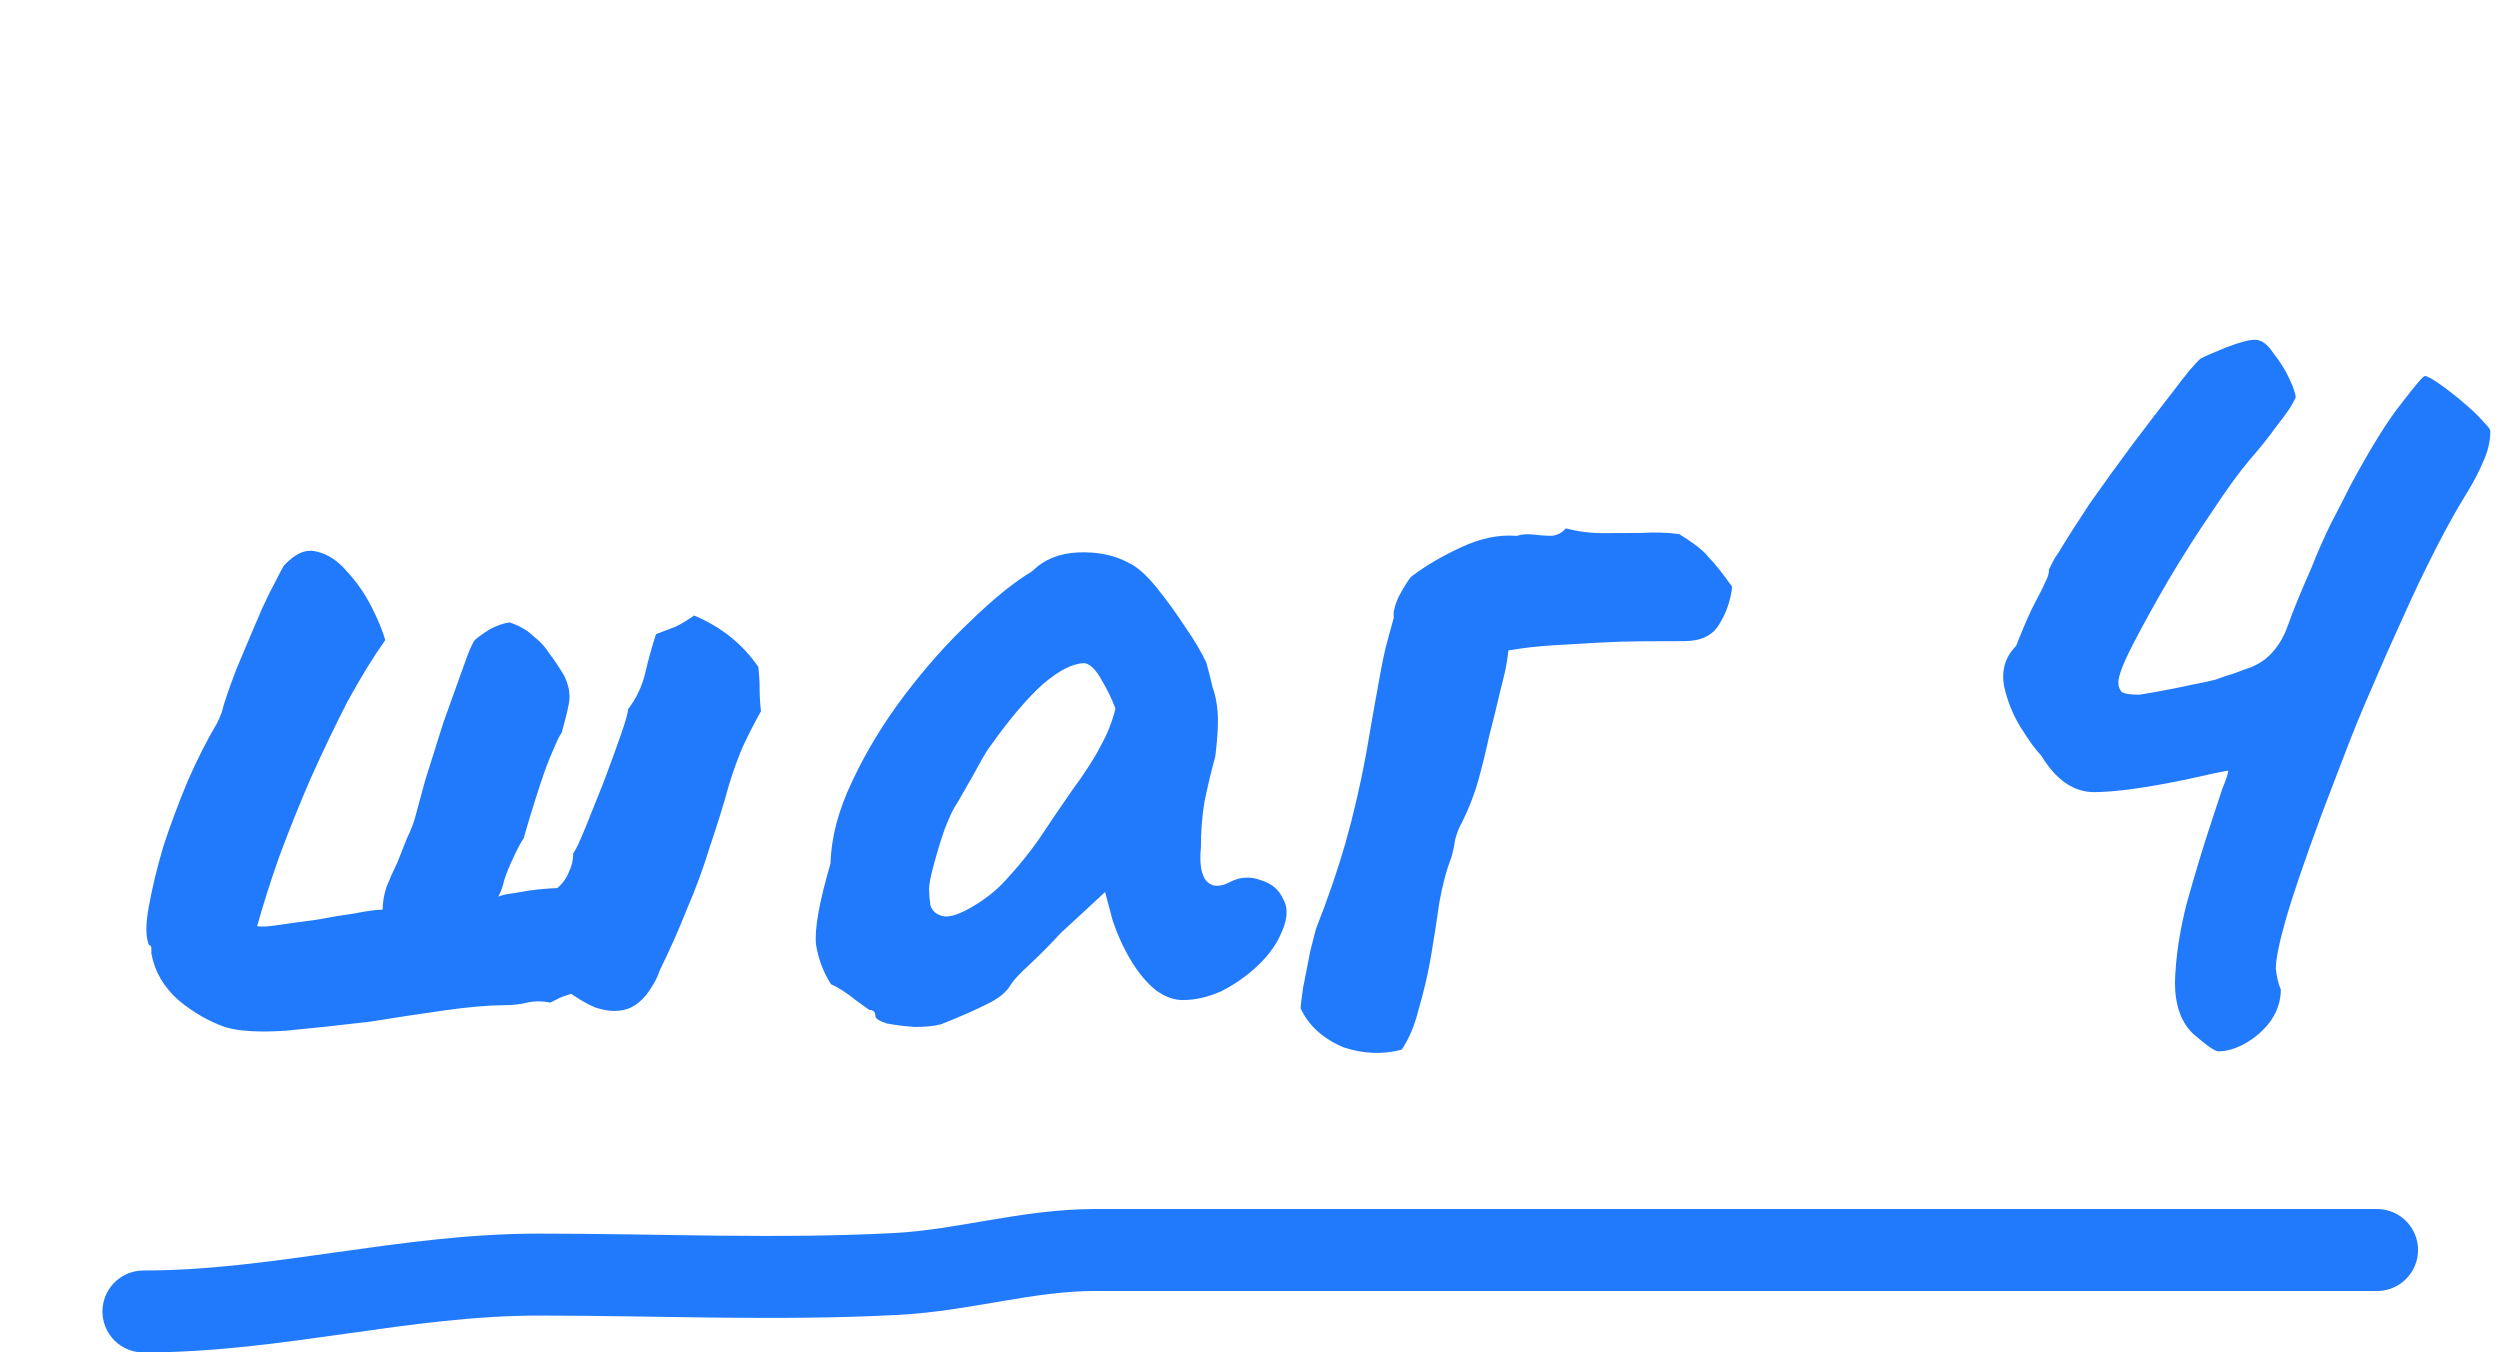
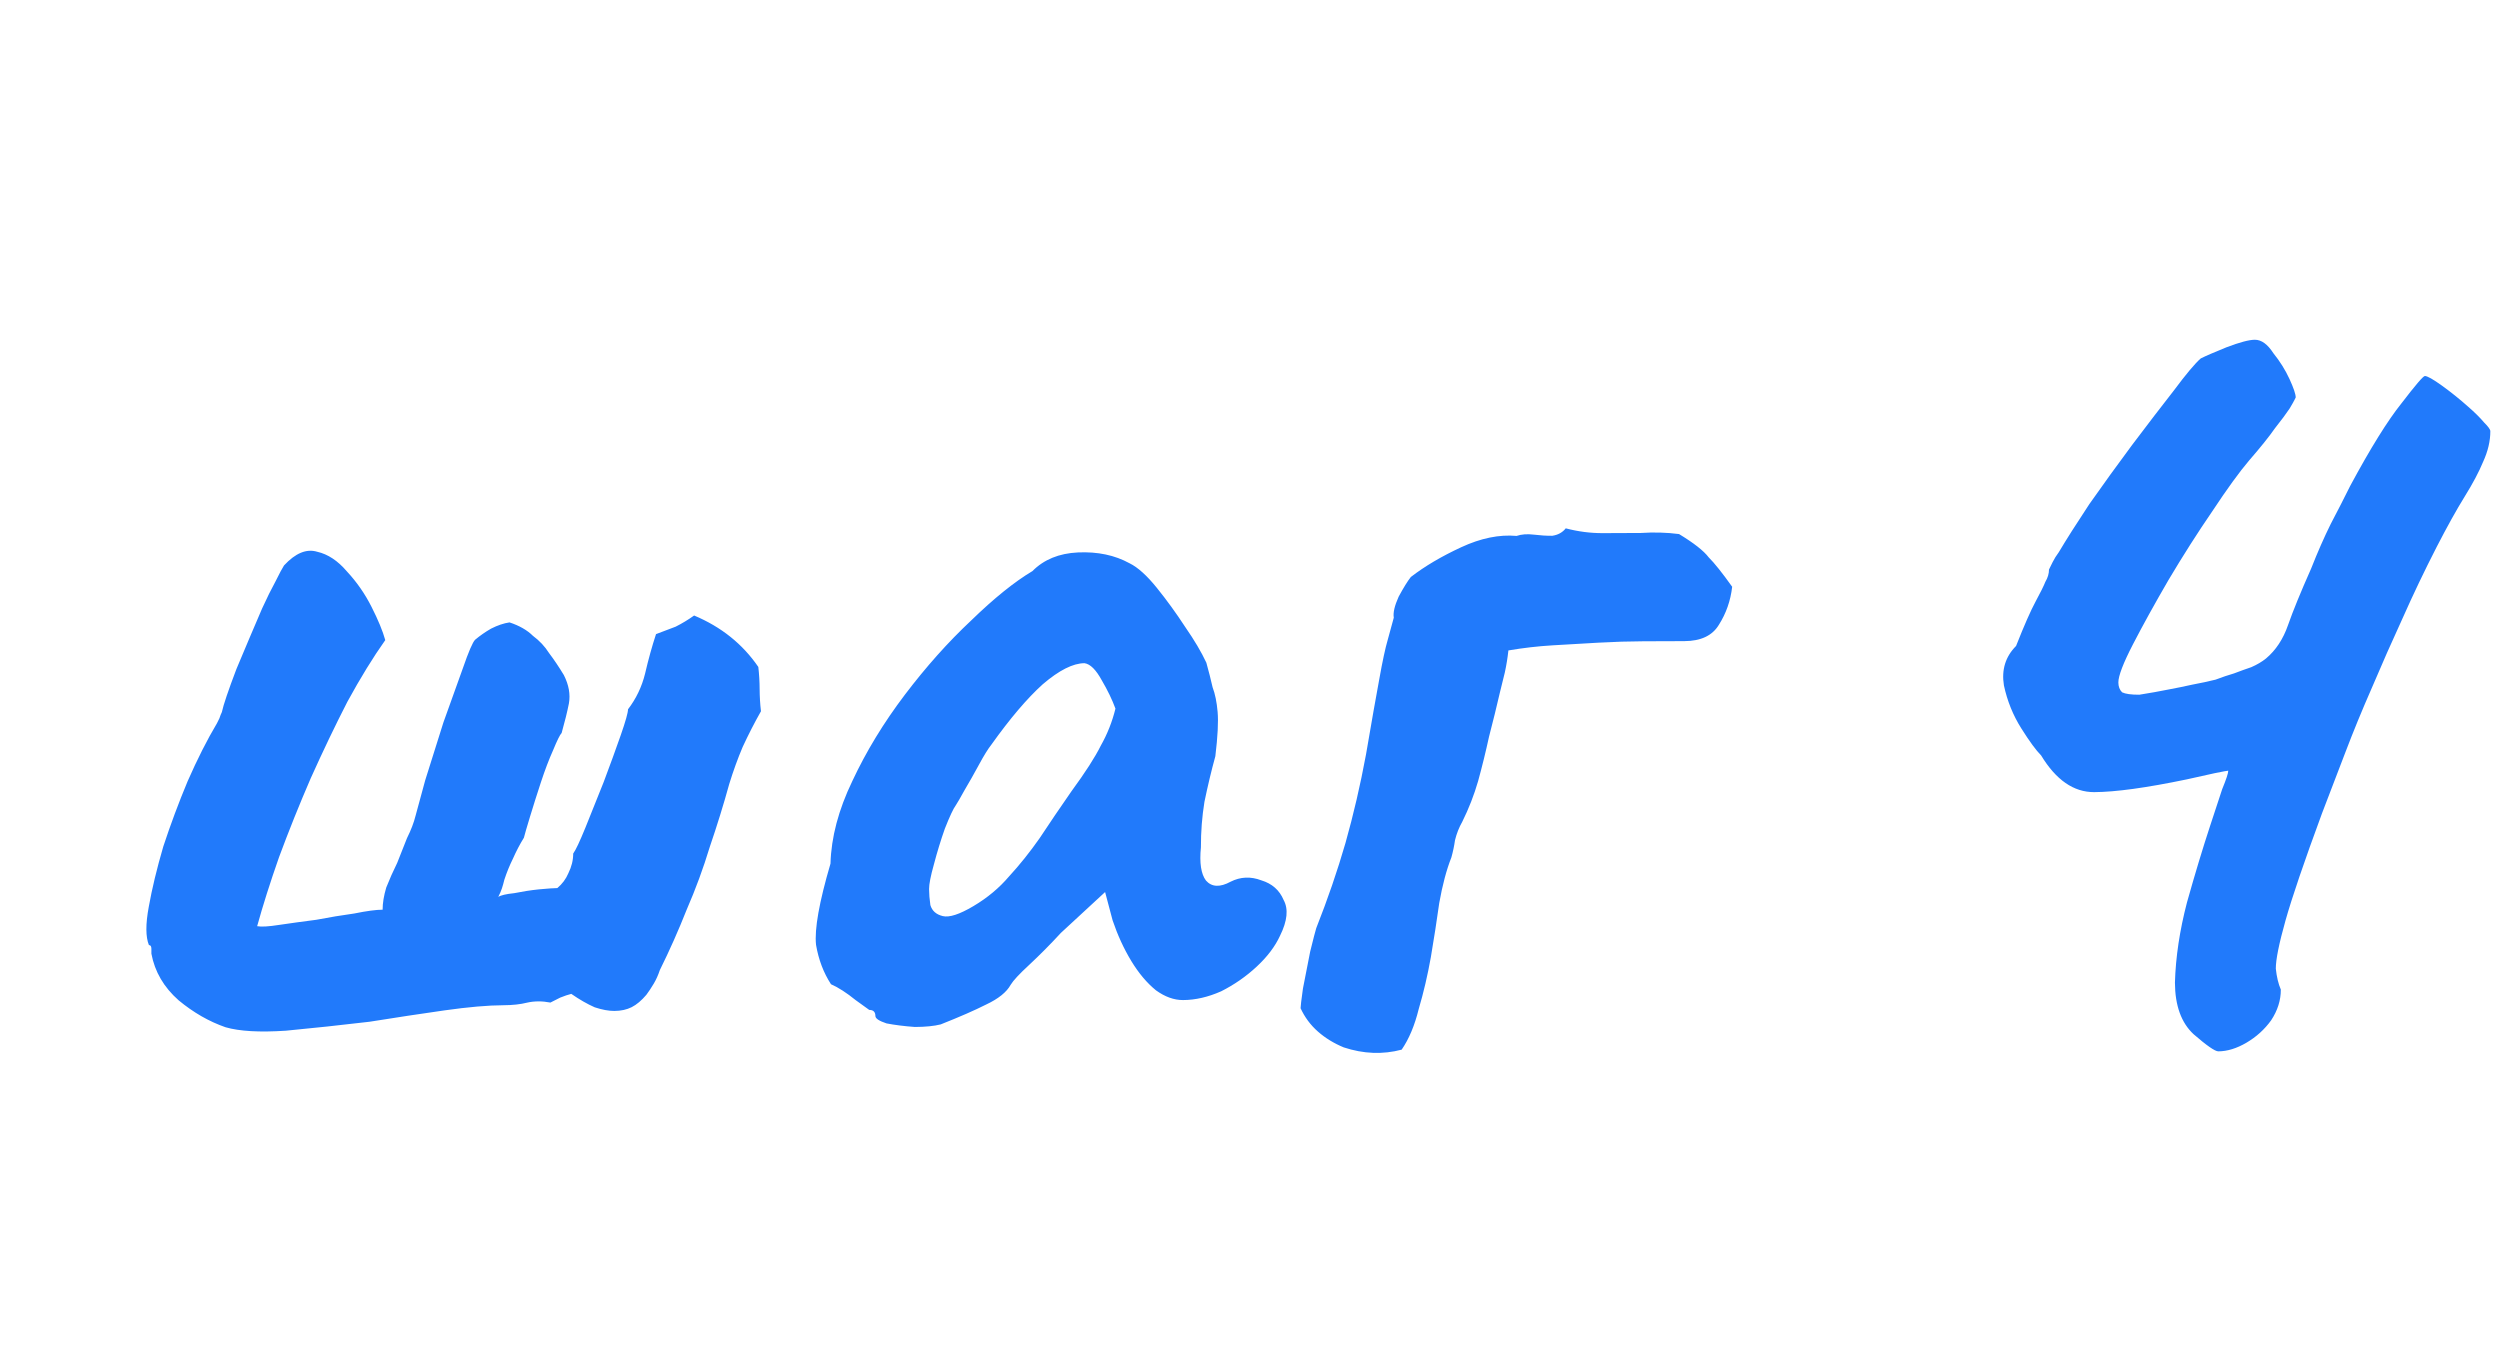
<svg xmlns="http://www.w3.org/2000/svg" width="122" height="66" viewBox="0 0 122 66" fill="none">
  <path d="M11.007 50.13C10.205 49.852 9.442 49.415 8.719 48.817C7.996 48.179 7.552 47.42 7.388 46.54C7.388 46.46 7.388 46.38 7.388 46.3C7.387 46.179 7.347 46.12 7.267 46.12C7.105 45.72 7.102 45.099 7.259 44.258C7.416 43.376 7.652 42.394 7.968 41.312C8.325 40.229 8.721 39.166 9.157 38.123C9.633 37.04 10.11 36.097 10.588 35.295C10.627 35.214 10.667 35.134 10.707 35.054C10.746 34.934 10.786 34.833 10.826 34.753C10.904 34.392 11.142 33.691 11.538 32.648C11.975 31.605 12.391 30.622 12.788 29.7C13.026 29.178 13.245 28.737 13.443 28.376C13.642 27.974 13.781 27.714 13.861 27.593C14.419 26.99 14.959 26.768 15.48 26.926C16.001 27.044 16.483 27.363 16.925 27.881C17.408 28.4 17.811 28.979 18.133 29.619C18.456 30.258 18.679 30.798 18.801 31.238C18.203 32.081 17.587 33.084 16.951 34.248C16.354 35.412 15.759 36.656 15.163 37.98C14.608 39.263 14.092 40.547 13.617 41.83C13.181 43.073 12.825 44.196 12.549 45.198C12.749 45.237 13.11 45.216 13.63 45.134C14.19 45.051 14.79 44.969 15.431 44.886C16.071 44.764 16.691 44.661 17.292 44.578C17.892 44.456 18.352 44.394 18.672 44.393C18.671 44.072 18.73 43.712 18.849 43.311C19.007 42.91 19.186 42.509 19.384 42.107C19.543 41.706 19.701 41.305 19.86 40.904C20.059 40.503 20.197 40.142 20.276 39.821C20.355 39.541 20.513 38.959 20.75 38.078C21.027 37.195 21.323 36.253 21.64 35.251C21.996 34.248 22.313 33.366 22.59 32.604C22.867 31.802 23.066 31.341 23.185 31.22C23.425 31.019 23.684 30.838 23.964 30.677C24.284 30.515 24.584 30.414 24.864 30.373C25.345 30.531 25.726 30.75 26.008 31.029C26.329 31.268 26.59 31.547 26.792 31.867C27.034 32.186 27.275 32.545 27.517 32.945C27.759 33.425 27.841 33.885 27.763 34.326C27.684 34.726 27.566 35.207 27.408 35.769C27.328 35.849 27.189 36.13 26.991 36.611C26.793 37.052 26.594 37.574 26.396 38.175C26.199 38.777 26.021 39.338 25.863 39.859C25.704 40.38 25.606 40.721 25.566 40.882C25.367 41.203 25.189 41.544 25.03 41.905C24.871 42.226 24.732 42.567 24.613 42.928C24.574 43.088 24.535 43.228 24.495 43.349C24.455 43.469 24.396 43.609 24.316 43.77C24.436 43.689 24.696 43.628 25.096 43.586C25.497 43.505 25.897 43.443 26.297 43.401C26.737 43.36 27.038 43.339 27.198 43.338C27.437 43.137 27.617 42.896 27.736 42.615C27.895 42.294 27.973 41.973 27.972 41.653C28.091 41.492 28.29 41.071 28.568 40.389C28.845 39.707 29.143 38.965 29.46 38.163C29.777 37.321 30.054 36.559 30.292 35.877C30.529 35.196 30.648 34.775 30.647 34.614C31.046 34.092 31.323 33.511 31.481 32.869C31.639 32.188 31.816 31.546 32.014 30.945C32.334 30.824 32.654 30.702 32.974 30.581C33.294 30.419 33.593 30.238 33.873 30.037C35.196 30.592 36.241 31.429 37.006 32.547C37.047 32.907 37.069 33.267 37.07 33.628C37.072 33.988 37.093 34.349 37.135 34.709C36.817 35.271 36.519 35.853 36.241 36.454C36.003 37.016 35.785 37.617 35.587 38.259C35.311 39.261 34.994 40.284 34.638 41.326C34.322 42.368 33.946 43.391 33.509 44.394C33.113 45.397 32.676 46.38 32.199 47.343C32.12 47.583 32.021 47.804 31.902 48.004C31.782 48.205 31.663 48.386 31.543 48.546C31.304 48.828 31.065 49.029 30.825 49.15C30.585 49.271 30.305 49.332 29.985 49.334C29.704 49.335 29.384 49.276 29.023 49.157C28.662 48.998 28.281 48.78 27.879 48.501C27.719 48.542 27.539 48.602 27.339 48.683C27.179 48.764 27.02 48.845 26.86 48.925C26.459 48.847 26.078 48.848 25.718 48.93C25.398 49.011 25.018 49.053 24.578 49.055C23.817 49.058 22.856 49.142 21.695 49.306C20.535 49.471 19.314 49.656 18.034 49.861C16.633 50.027 15.272 50.173 13.951 50.298C12.67 50.383 11.688 50.327 11.007 50.13ZM45.906 49.991C45.585 50.072 45.165 50.114 44.645 50.116C44.124 50.078 43.663 50.02 43.262 49.942C42.901 49.823 42.721 49.703 42.72 49.583C42.719 49.383 42.619 49.283 42.419 49.284C42.419 49.284 42.198 49.125 41.756 48.806C41.314 48.448 40.913 48.189 40.552 48.03C40.189 47.471 39.946 46.831 39.823 46.111C39.74 45.35 39.975 44.028 40.528 42.144C40.563 40.862 40.919 39.519 41.594 38.115C42.269 36.671 43.124 35.266 44.16 33.9C45.196 32.535 46.272 31.329 47.389 30.283C48.506 29.198 49.504 28.393 50.383 27.869C50.941 27.306 51.681 27.003 52.602 26.959C53.563 26.915 54.404 27.092 55.127 27.49C55.528 27.688 55.97 28.087 56.453 28.686C56.936 29.284 57.399 29.923 57.842 30.602C58.285 31.241 58.628 31.821 58.87 32.34C58.992 32.78 59.094 33.18 59.175 33.54C59.297 33.86 59.378 34.26 59.42 34.741C59.462 35.221 59.425 35.942 59.309 36.904C59.111 37.625 58.934 38.367 58.777 39.128C58.66 39.849 58.602 40.59 58.605 41.351C58.528 42.112 58.611 42.653 58.852 42.972C59.134 43.291 59.534 43.31 60.054 43.027C60.533 42.785 61.034 42.763 61.555 42.961C62.076 43.12 62.438 43.438 62.64 43.918C62.882 44.358 62.824 44.938 62.467 45.661C62.228 46.182 61.85 46.684 61.331 47.167C60.813 47.65 60.234 48.052 59.594 48.375C58.955 48.658 58.335 48.801 57.734 48.803C57.293 48.805 56.852 48.646 56.411 48.328C55.969 47.969 55.566 47.49 55.203 46.891C54.841 46.292 54.538 45.632 54.295 44.912L53.929 43.532L51.774 45.523C51.256 46.086 50.737 46.608 50.219 47.091C49.74 47.533 49.441 47.855 49.322 48.056C49.123 48.417 48.724 48.739 48.124 49.021C47.565 49.304 46.825 49.627 45.906 49.991ZM47.504 44.218C48.184 43.815 48.762 43.332 49.241 42.77C49.759 42.207 50.257 41.585 50.735 40.902C51.212 40.179 51.73 39.416 52.288 38.613C52.965 37.69 53.442 36.947 53.72 36.385C54.038 35.823 54.276 35.222 54.434 34.58C54.272 34.14 54.05 33.681 53.768 33.201C53.485 32.682 53.204 32.403 52.923 32.364C52.363 32.366 51.684 32.709 50.885 33.393C50.127 34.077 49.29 35.061 48.374 36.346C48.215 36.547 48.016 36.868 47.777 37.31C47.539 37.751 47.3 38.172 47.062 38.574C46.863 38.935 46.724 39.176 46.644 39.296C46.524 39.457 46.346 39.838 46.108 40.44C45.91 41.001 45.732 41.583 45.574 42.184C45.416 42.745 45.338 43.146 45.339 43.386C45.34 43.626 45.361 43.886 45.402 44.167C45.483 44.447 45.684 44.626 46.005 44.705C46.325 44.784 46.825 44.621 47.504 44.218ZM68.401 51.223C67.481 51.467 66.54 51.431 65.578 51.114C65.096 50.916 64.675 50.658 64.313 50.339C63.951 50.02 63.67 49.64 63.468 49.201C63.467 49.121 63.506 48.8 63.584 48.239C63.702 47.638 63.819 47.037 63.937 46.436C64.095 45.794 64.194 45.414 64.233 45.293C64.788 43.89 65.263 42.506 65.658 41.143C66.053 39.74 66.388 38.297 66.662 36.814C66.936 35.211 67.151 33.989 67.308 33.148C67.465 32.266 67.603 31.625 67.721 31.224C67.84 30.783 67.938 30.422 68.017 30.142C67.976 29.901 68.055 29.561 68.254 29.119C68.492 28.678 68.691 28.357 68.85 28.156C69.529 27.633 70.348 27.149 71.307 26.705C72.267 26.26 73.167 26.077 74.008 26.153C74.248 26.072 74.528 26.051 74.849 26.09C75.169 26.129 75.47 26.148 75.75 26.146C76.03 26.105 76.25 25.984 76.409 25.783C77.011 25.941 77.612 26.019 78.212 26.017C78.853 26.014 79.474 26.012 80.074 26.009C80.715 25.967 81.336 25.984 81.937 26.062C82.659 26.5 83.141 26.878 83.383 27.197C83.664 27.477 84.046 27.956 84.53 28.634C84.452 29.316 84.234 29.937 83.876 30.499C83.558 31.021 82.998 31.284 82.198 31.287C81.877 31.288 81.537 31.289 81.176 31.291C80.856 31.292 80.536 31.293 80.215 31.294C79.495 31.297 78.754 31.32 77.993 31.363C77.272 31.406 76.532 31.449 75.771 31.492C75.051 31.535 74.33 31.618 73.61 31.741C73.571 32.102 73.513 32.462 73.434 32.823C73.355 33.144 73.276 33.464 73.197 33.785C73.04 34.466 72.863 35.188 72.665 35.95C72.508 36.671 72.331 37.392 72.133 38.114C71.936 38.796 71.678 39.457 71.36 40.099C71.201 40.38 71.082 40.681 71.004 41.002C70.965 41.282 70.906 41.563 70.827 41.843C70.589 42.445 70.391 43.187 70.235 44.068C70.118 44.91 69.981 45.791 69.825 46.713C69.668 47.594 69.471 48.436 69.234 49.238C69.037 50.04 68.76 50.701 68.401 51.223ZM108.253 51.306C108.093 51.306 107.691 51.028 107.048 50.47C106.445 49.911 106.142 49.072 106.137 47.95C106.172 46.709 106.368 45.407 106.723 44.044C107.117 42.641 107.493 41.398 107.849 40.315C108.086 39.593 108.284 38.992 108.443 38.511C108.641 38.029 108.74 37.729 108.739 37.609C108.699 37.609 108.479 37.65 108.079 37.731C107.719 37.813 107.259 37.915 106.699 38.037C104.738 38.445 103.237 38.651 102.196 38.656C101.195 38.66 100.332 38.062 99.606 36.864C99.365 36.625 99.043 36.185 98.64 35.546C98.237 34.907 97.954 34.208 97.791 33.447C97.668 32.687 97.865 32.045 98.384 31.523C98.78 30.52 99.098 29.798 99.336 29.357C99.575 28.915 99.734 28.594 99.813 28.394C99.932 28.193 99.992 27.992 99.991 27.792C100.03 27.712 100.09 27.592 100.169 27.431C100.249 27.271 100.348 27.11 100.468 26.95C100.826 26.347 101.323 25.564 101.96 24.601C102.637 23.637 103.334 22.673 104.051 21.709C104.808 20.705 105.485 19.822 106.083 19.058C106.68 18.255 107.119 17.733 107.398 17.491C107.638 17.37 108.058 17.189 108.657 16.946C109.297 16.703 109.757 16.581 110.037 16.58C110.358 16.579 110.659 16.798 110.941 17.237C111.263 17.636 111.525 18.056 111.727 18.495C111.929 18.935 112.03 19.235 112.031 19.395C112.031 19.395 112.011 19.435 111.971 19.516C111.932 19.596 111.852 19.736 111.733 19.937C111.573 20.178 111.334 20.499 111.016 20.901C110.737 21.302 110.319 21.825 109.76 22.468C109.282 23.03 108.685 23.854 107.968 24.938C107.252 25.982 106.535 27.106 105.819 28.31C105.143 29.474 104.567 30.517 104.09 31.44C103.613 32.363 103.375 32.985 103.376 33.305C103.377 33.505 103.438 33.665 103.558 33.785C103.719 33.864 103.999 33.903 104.4 33.902C104.92 33.819 105.38 33.738 105.78 33.656C106.221 33.574 106.621 33.492 106.981 33.411C107.421 33.329 107.801 33.247 108.121 33.166C108.441 33.045 108.741 32.943 109.021 32.862C109.341 32.741 109.621 32.639 109.861 32.559C110.14 32.437 110.38 32.296 110.58 32.135C111.059 31.733 111.417 31.191 111.654 30.509C111.892 29.827 112.269 28.905 112.785 27.742C113.102 26.939 113.419 26.217 113.737 25.575C114.095 24.893 114.413 24.271 114.691 23.709C115.685 21.863 116.52 20.519 117.198 19.675C117.875 18.791 118.254 18.349 118.334 18.349C118.454 18.349 118.735 18.508 119.177 18.826C119.618 19.145 120.04 19.484 120.442 19.843C120.763 20.122 121.025 20.381 121.226 20.62C121.427 20.82 121.528 20.959 121.528 21.04C121.53 21.52 121.412 22.021 121.173 22.543C120.975 23.024 120.677 23.586 120.279 24.228C119.881 24.87 119.424 25.693 118.907 26.696C118.311 27.86 117.755 29.023 117.239 30.187C116.723 31.31 116.227 32.433 115.751 33.556C115.275 34.639 114.839 35.702 114.442 36.745C114.046 37.788 113.669 38.77 113.313 39.693C112.441 42.059 111.847 43.803 111.531 44.926C111.215 46.048 111.058 46.83 111.06 47.27C111.102 47.67 111.183 48.011 111.304 48.29C111.307 48.811 111.148 49.312 110.83 49.794C110.511 50.236 110.112 50.598 109.633 50.88C109.153 51.162 108.693 51.304 108.253 51.306Z" fill="#217AFB" />
-   <path d="M7 64C13.546 64 19.714 62.2 26.283 62.2C32.089 62.2 37.973 62.476 43.773 62.167C47.044 61.992 50.142 61 53.449 61C74.299 61 95.15 61 116 61" stroke="#217AFB" stroke-width="4" stroke-linecap="round" />
</svg>